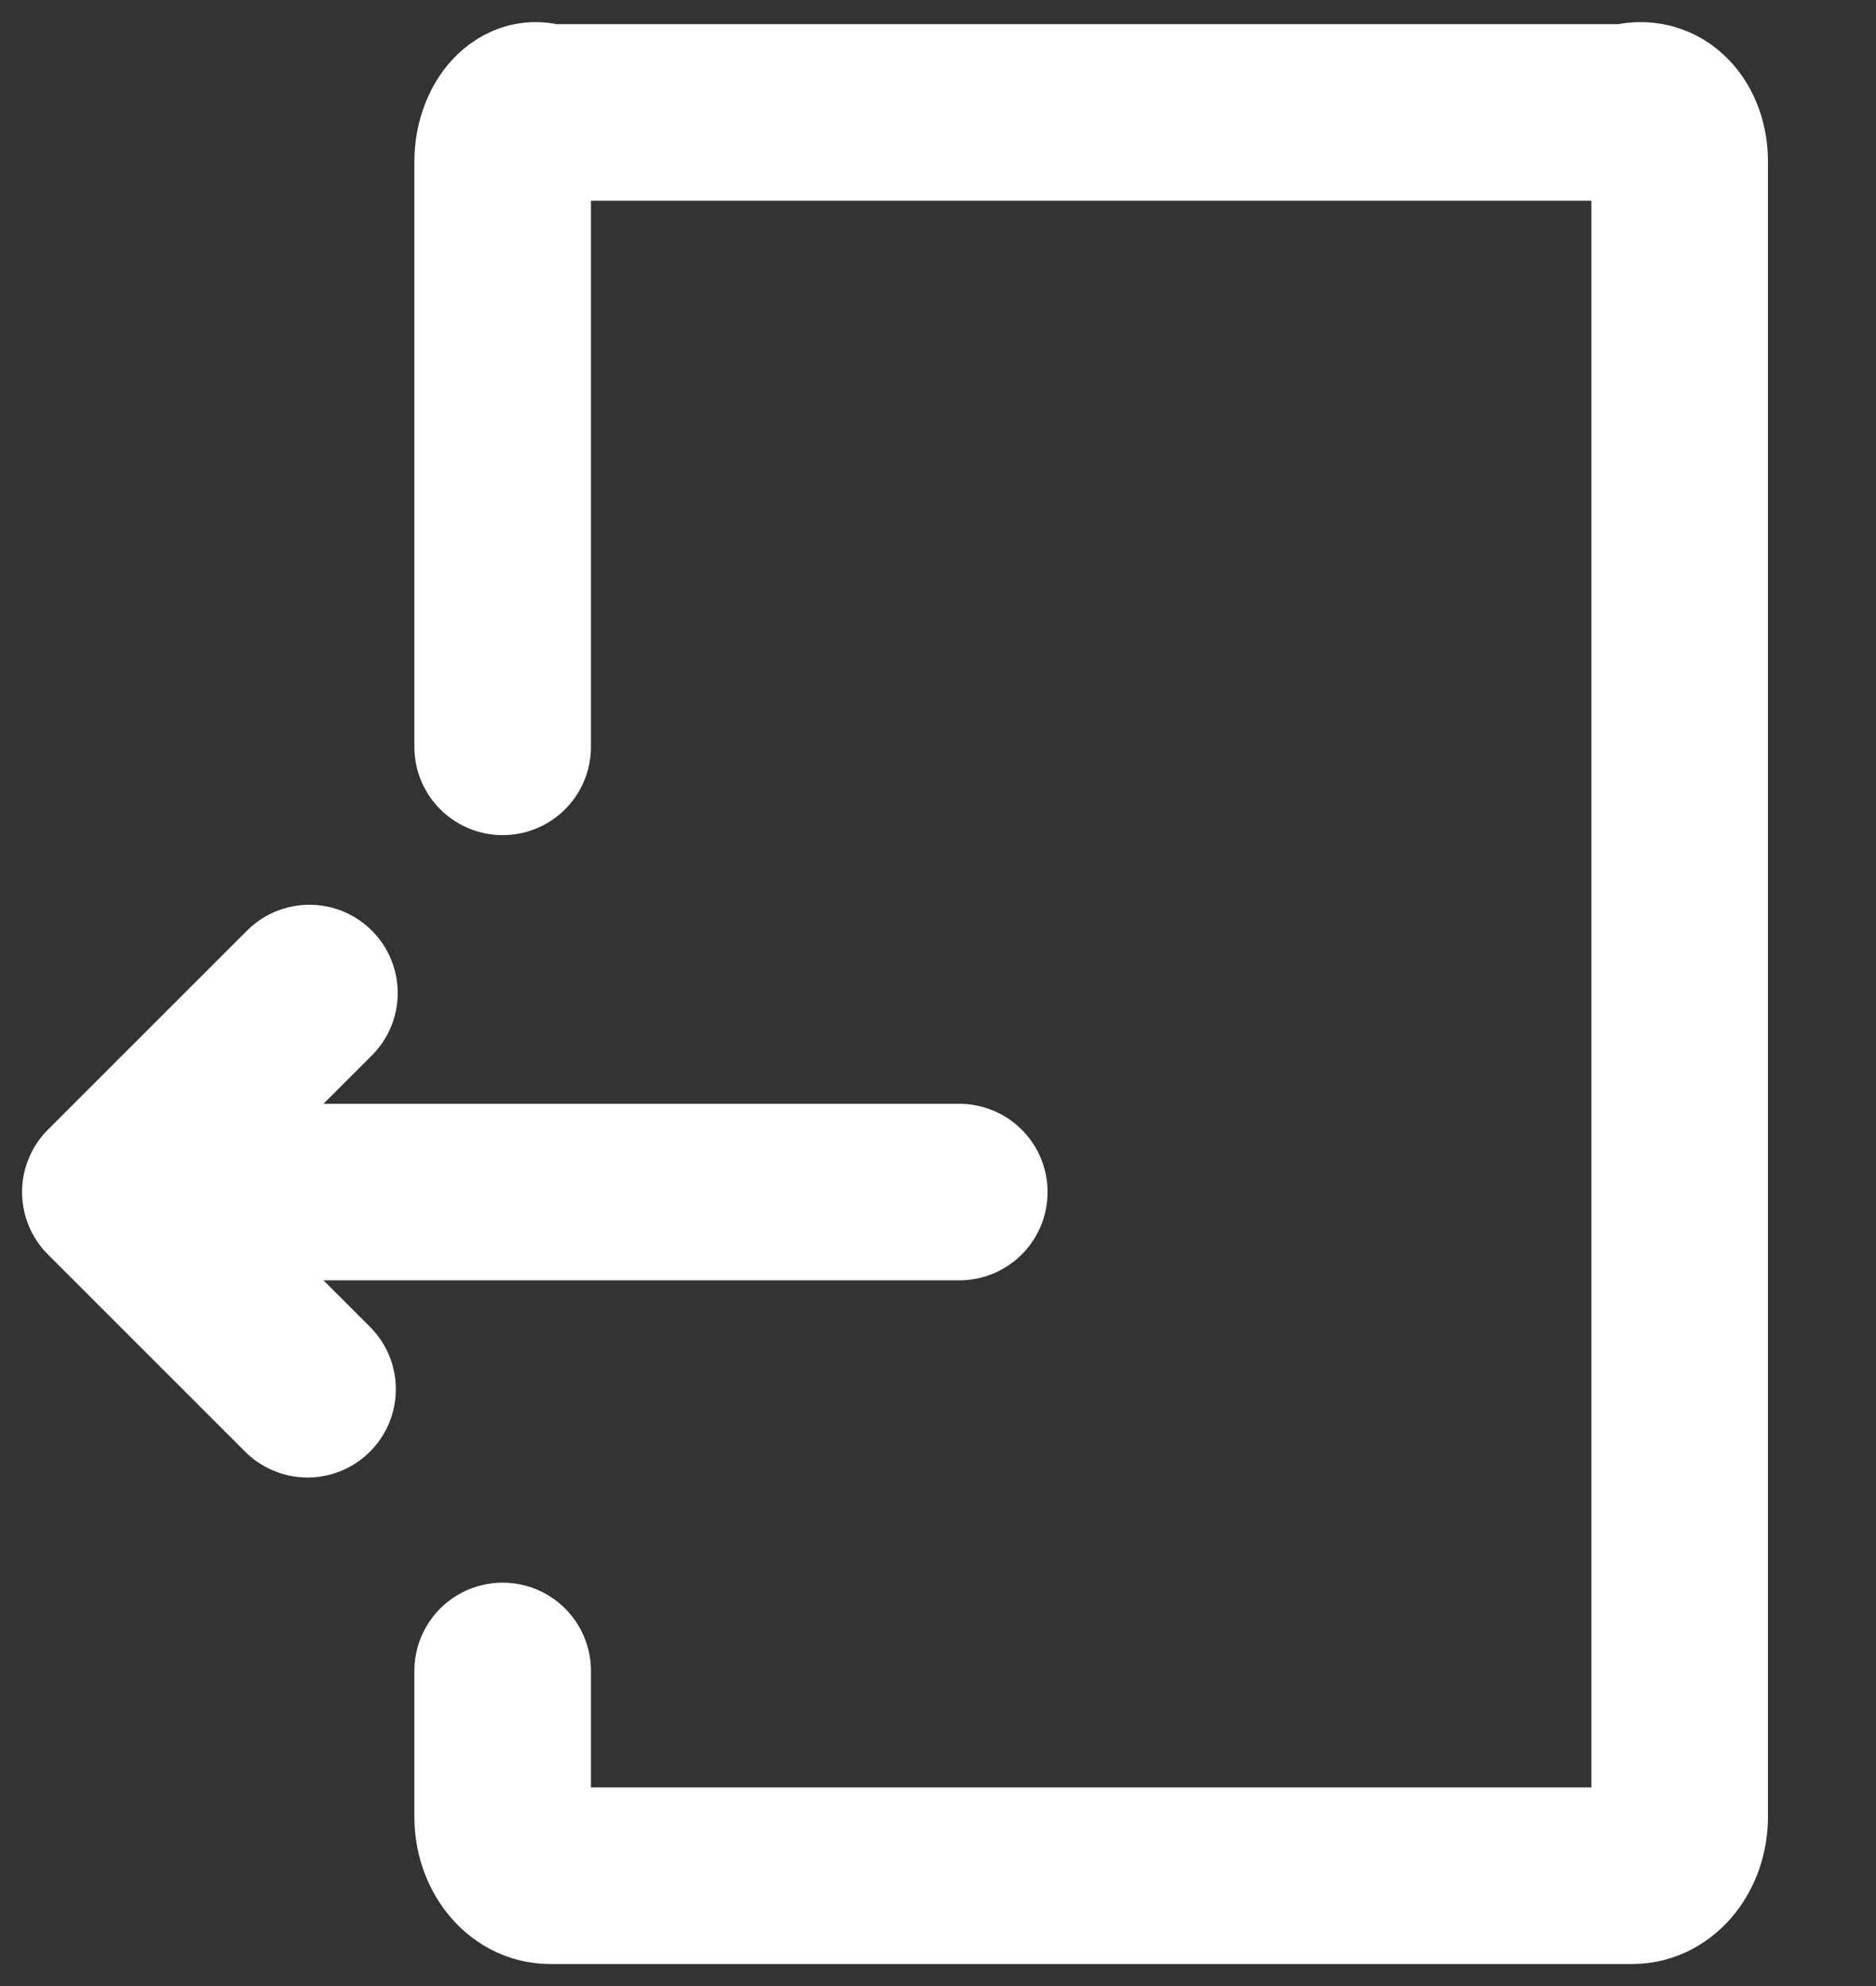
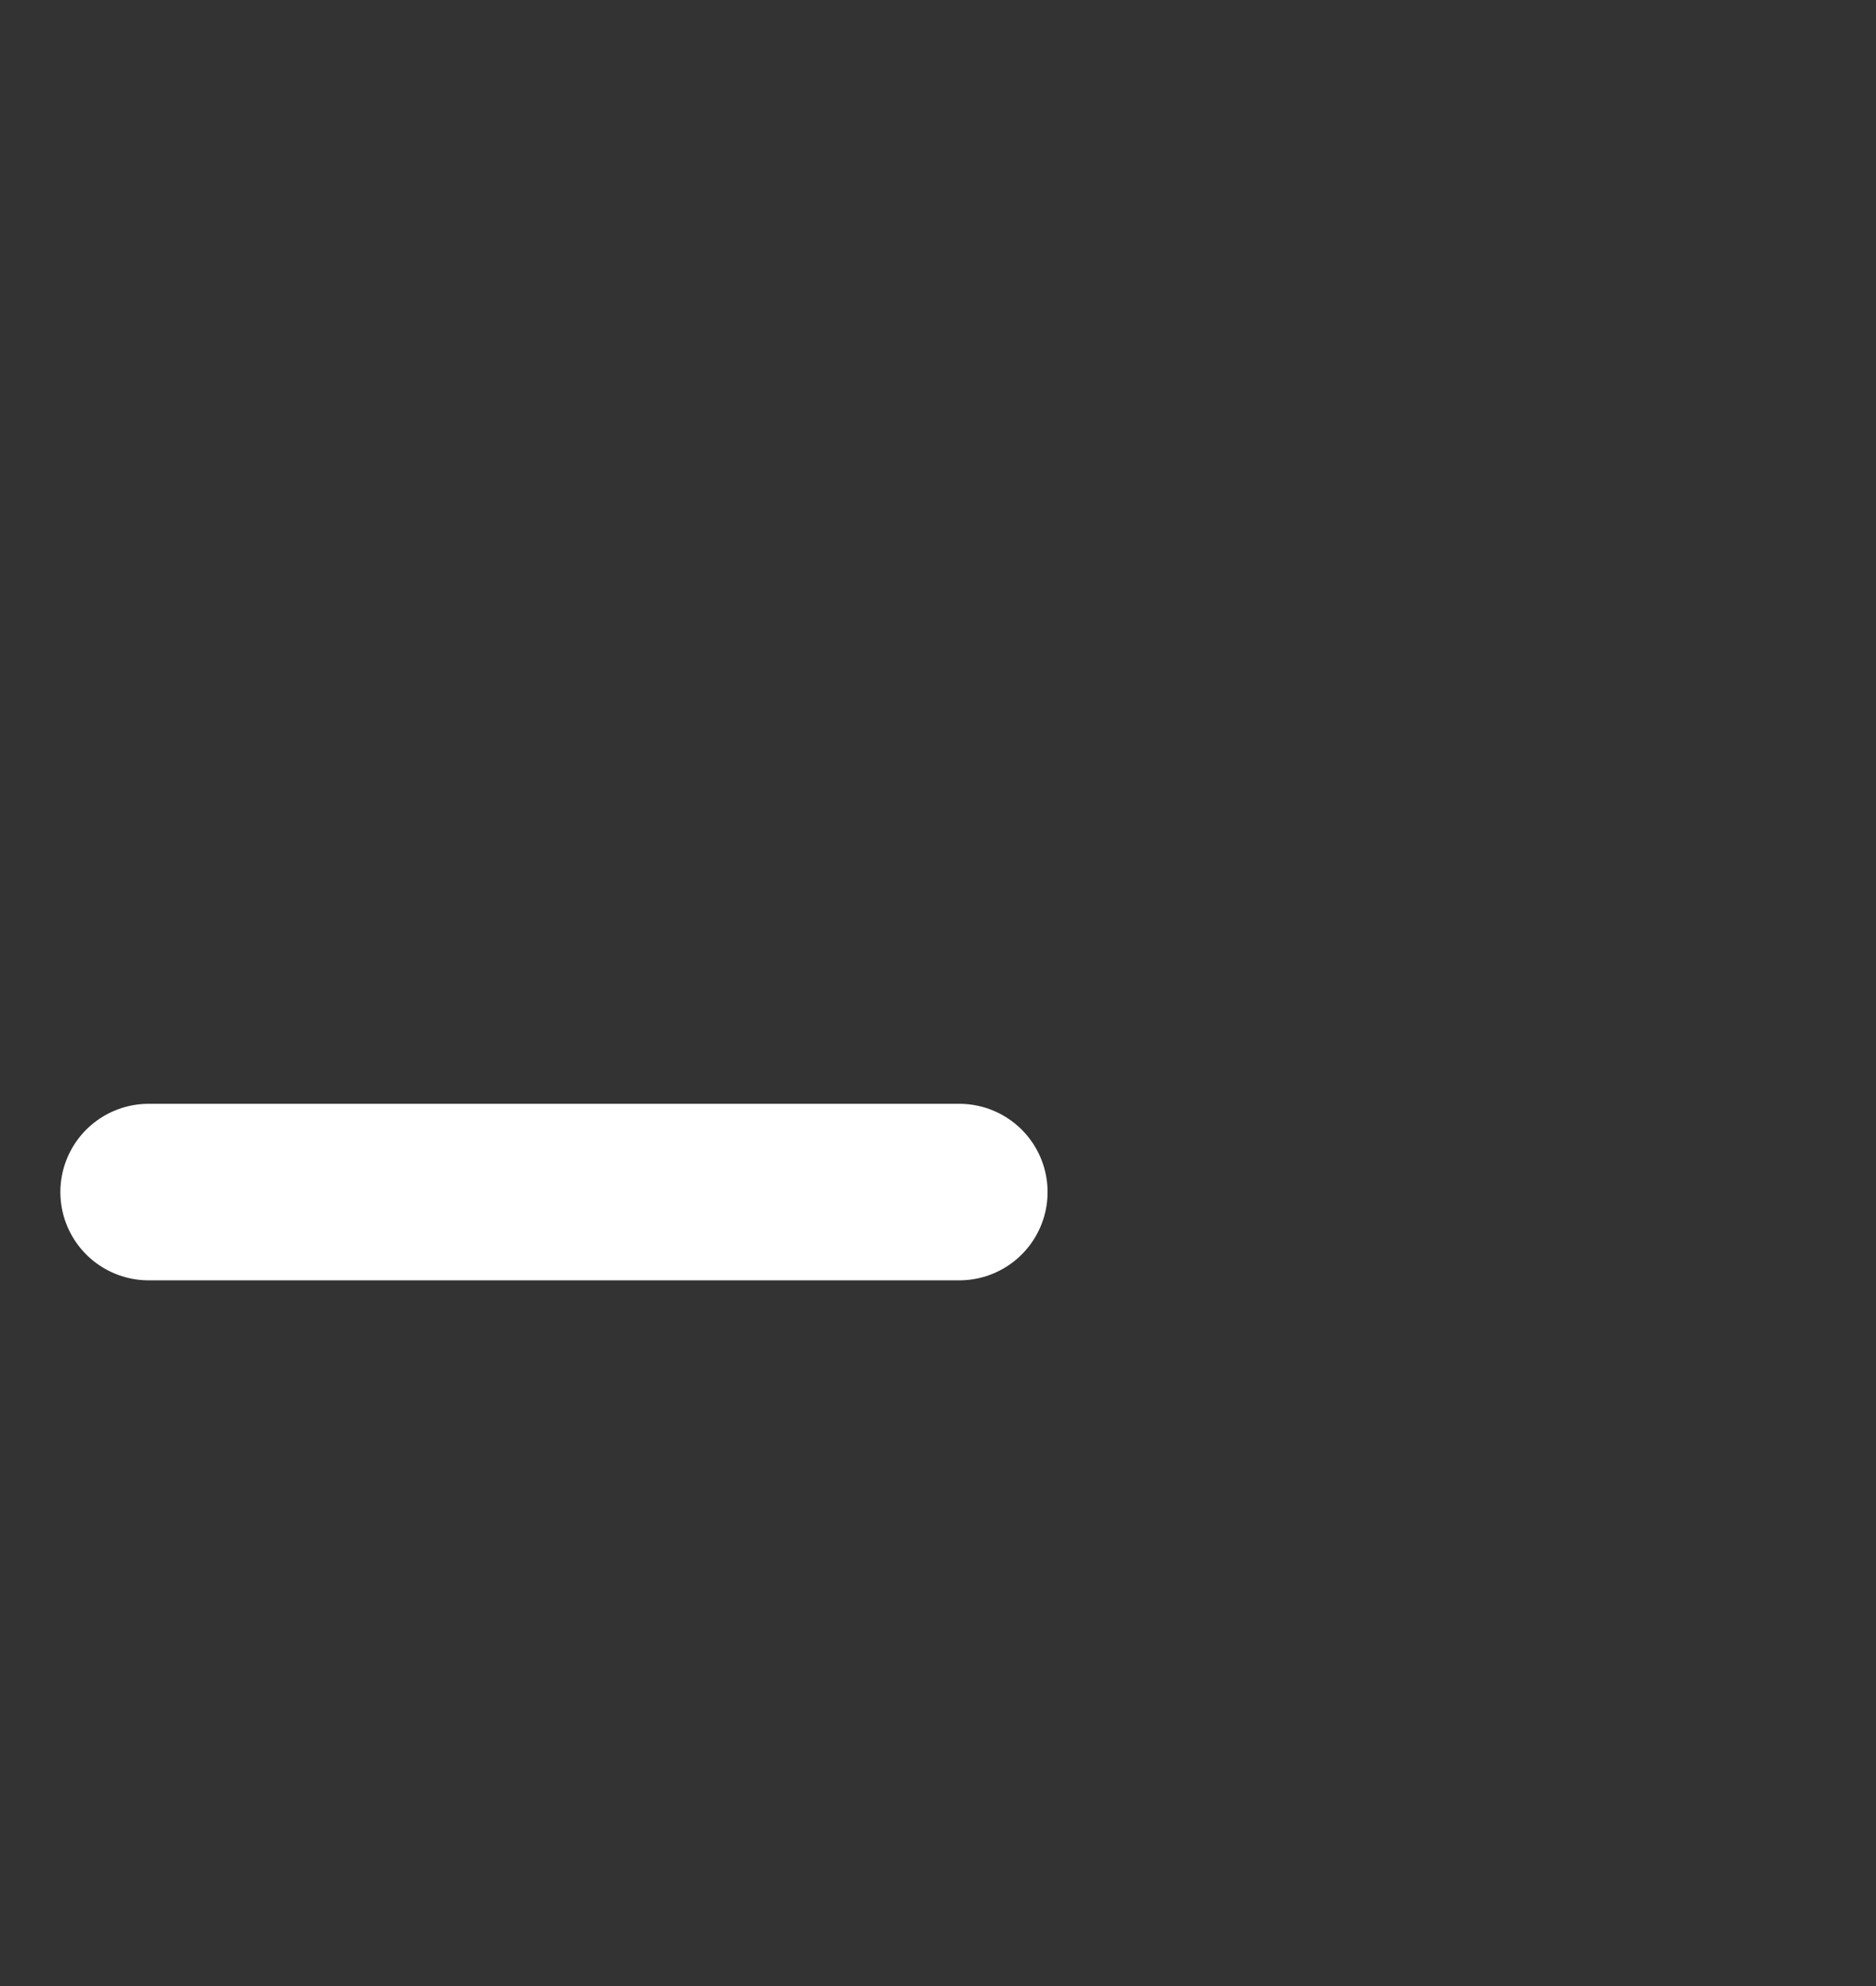
<svg xmlns="http://www.w3.org/2000/svg" width="17" height="18" viewBox="0 0 17 18" fill="none">
  <rect x="0" y="0" width="17" height="18" fill="#333333" stroke="none" />
-   <path d="M4.555 6.769V1.465C4.555 1.171 4.745 0.93 4.935 1.019H14.754C15.031 0.93 15.221 1.171 15.221 1.465V16.465C15.221 16.759 15.031 17 14.794 17H4.982C4.745 17 4.555 16.759 4.555 16.465V15.144" stroke="white" stroke-width="1.6" stroke-linecap="round" stroke-linejoin="round" />
  <path d="M1.347 10.804H8.693" stroke="white" stroke-width="1.6" stroke-linecap="round" stroke-linejoin="round" />
-   <path d="M2.804 9L1 10.804L2.787 12.591" stroke="white" stroke-width="1.6" stroke-linecap="round" stroke-linejoin="round" />
</svg>